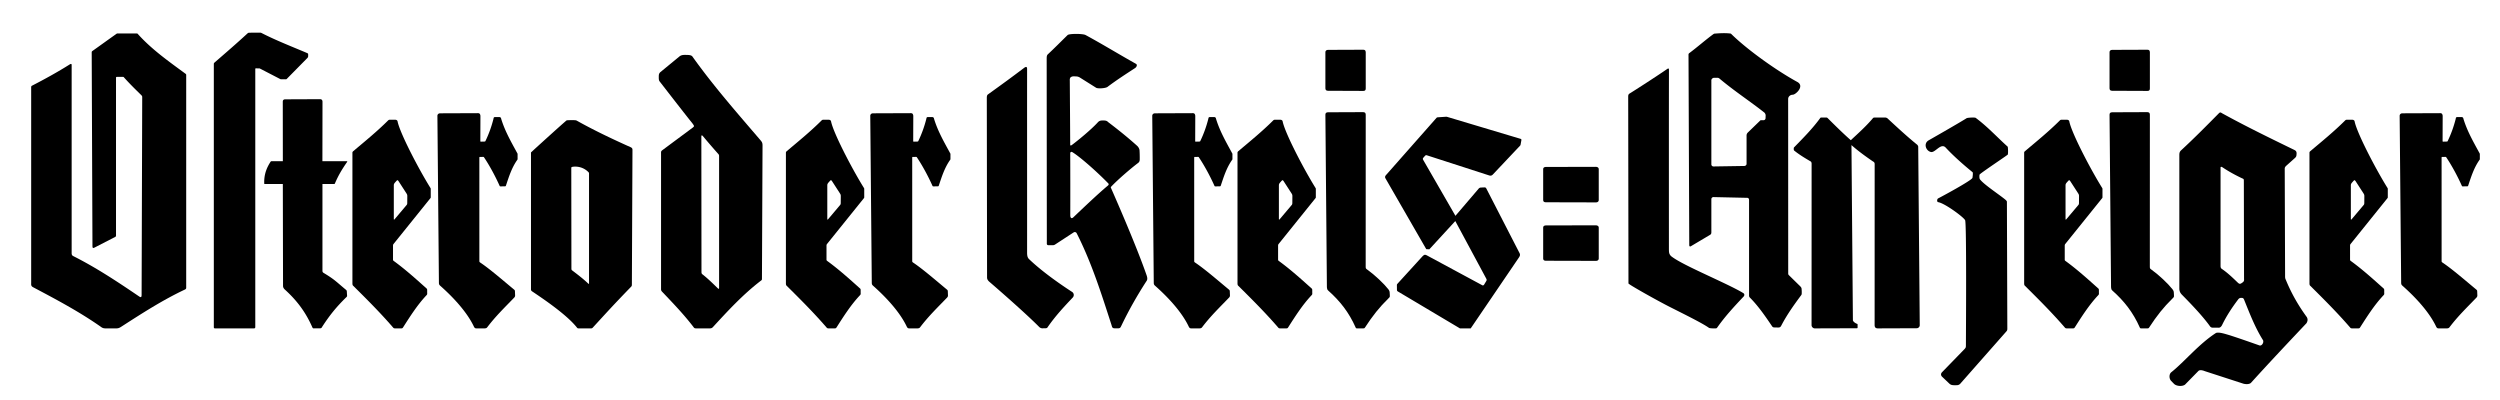
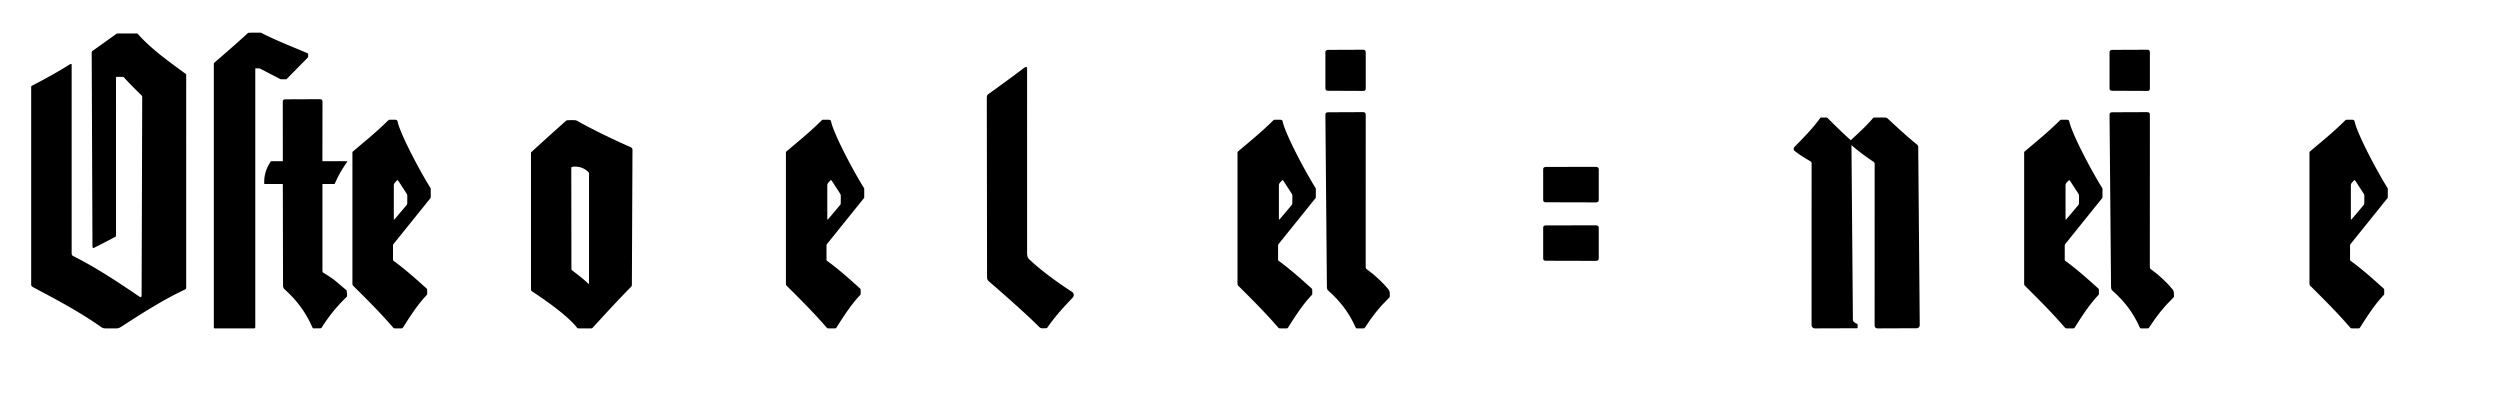
<svg xmlns="http://www.w3.org/2000/svg" xmlns:xlink="http://www.w3.org/1999/xlink" width="1201.3" height="192">
  <title>
    Zeitungstitel des Osteroder Kreis⸗Anzeigers
  </title>
-   <path d="M329.64 26.381c-1.268-.023-2.056.023-2.96.586l-9.481 7.795c-.643.712-.642 1.304-.645 2.191-.003.888.005 1.666.412 2.166 5.124 6.613 11.94 15.401 15.885 20.328.826 1.196.807 1.213.061 1.846l-14.59 10.836c-.638.473-.69.724-.672 1.451v65.331c-.005.66.188.93.57 1.332 5.173 5.432 10.357 10.83 14.933 16.788.495.73.685.766 1.534.766h6.294c.758.004 1.152-.143 1.64-.675 7.25-7.89 14.453-15.69 23.002-22.24.52-.359.51-.496.512-1.147l.28-63.706c.006-1.262-.205-1.751-.994-2.658-11.308-13.213-22.654-26.102-32.758-40.293-.606-.655-1.756-.674-3.024-.697zm8.08 38.978a339.313 339.313 0 0 0 7.472 8.668c.28.311.344.567.348 1.008v63.121c.013.626-.085.896-.704.297-2.33-2.263-4.642-4.542-7.195-6.556-.435-.277-.566-.587-.566-1.26l-.06-65.032c-.02-.566.229-.755.704-.245zm376.49 25.227l15.723 30.578c.614 1.051.616 1.553-.078 2.593l-23.152 34.04h-5.174l-29.87-17.77c-.333-.23-.38-.411-.402-.739l-.027-2.219c-.006-.334.07-.5.313-.762l11.97-13.128c.964-.898 1.151-.986 2.472-.274l26.187 14.116c.395.275.778.073.987-.281l1.01-1.675c.289-.462.234-.739-.034-1.25l-14.839-27.595-12.479 13.58-1.476-.078-19.579-33.983c-.314-.52-.262-1.002.156-1.521L690.3 56.6c.102-.12.368-.219.56-.232l3.878-.26c.256-.033.585.035.742.079l35.142 10.516c.426.102.482.415.436.647l-.385 2.152a.955.955 0 0 1-.288.538l-12.99 13.76c-.529.617-1.185.73-1.89.475l-29.7-9.6c-.55-.187-.707-.146-1.133.29l-.686.778c-.386.463-.31.724-.09 1.129l15.473 26.839 11.107-13.003c.291-.374.698-.548 1.12-.587l1.733-.074c.506-.025.74.26.88.54z" />
  <path id="a" d="M204.78 142.03c-4.316 4.628-7.653 9.905-11.051 15.209-.303.516-.518.56-1.037.56h-2.708c-.762.022-.925-.212-1.184-.518-6.042-6.992-12.565-13.503-19.127-19.997-.264-.252-.302-.607-.328-.975V73.43c-.007-.376.13-.508.29-.692 5.92-5.002 11.375-9.408 16.852-14.854.27-.253.447-.324.679-.334h2.823c.41-.006.968.27 1.046.76 1.08 5.518 10.046 22.747 15.74 31.91.192.265.212.425.206.6v3.926a.666.666 0 0 1-.192.523l-17.66 21.936c-.226.263-.267.5-.282.78v6.757c-.02.238.11.469.286.6 5.486 3.985 10.585 8.556 15.618 13.085.504.381.514.566.514 1.199v1.24c.093.586-.151.8-.485 1.165zm-9.435-49.048l-3.814-5.895c-.448-.658-.602-.65-1.21.057l-.546.607c-.6.728-.54 1.018-.54 1.82v15.645c0 .48.258.31.414.103l5.568-6.598c.445-.48.471-.692.476-1.286l.025-3.178c.004-.546-.083-.812-.373-1.275z" />
-   <path d="M276.58 57.789c-1.35-.111-2.694-.057-4.044 0a1.19 1.19 0 0 0-.374.128c-3.347 2.886-11.36 10.154-16.821 15.134-.187.155-.202.335-.193.485v65.516c-.016.45.24.748.453.895 5.36 3.598 16.715 11.23 21.636 17.467.217.29.381.357.743.383H284a1.01 1.01 0 0 0 .823-.354c7.251-7.893 9.55-10.48 18.458-19.692.306-.304.33-.527.35-.996l.286-64.687c.003-.62-.148-.918-.7-1.252-10.171-4.555-18.438-8.566-26.082-12.85a1.94 1.94 0 0 0-.556-.176zm-1.65 22.413c1.75-.366 5.175-.194 7.827 2.512.253.265.266.413.281.72v52.574c.048.675-.308.322-.462.182-2.452-2.311-4.873-4.152-7.567-6.202-.352-.195-.429-.5-.436-.9l-.061-48.369c-.03-.283.162-.433.419-.517zm-144.49-2.741h5.472l-.032-28.564c-.006-.762.391-1.172 1.209-1.17l16.695-.07c.767.018 1.163.399 1.182 1.24l-.045 28.563h11.668c.554-.006.149.428.08.532-2.34 3.4-3.992 6.124-5.646 9.938-.143.424-.22.495-.647.488h-5.432v41.662c.011.556.128.79.607 1.079 5.415 3.277 5.73 3.977 10.707 8.102.214.187.344.367.383.62l.133 2.084c.056.367-.12.685-.429.917-4.755 4.669-7.844 8.482-11.489 14.078-.382.713-.525.807-1.322.807h-2.348c-.89.133-.97-.197-1.263-.86-3.252-7.268-7.474-12.702-12.96-17.694-.58-.514-.949-1.086-.955-1.832l-.099-48.964h-8.685c-.215-.01-.284-.107-.252-.34-.178-5.139 1.9-8.53 2.964-10.23.105-.197.307-.365.504-.388z" />
-   <path id="b" d="M240.84 57.136c1.788 5.838 4.661 10.84 7.576 16.204.162.257.282.498.294.647v2.295a.71.71 0 0 1-.143.53c-2.674 3.788-4.001 8.018-5.448 12.359-.09.298-.273.362-.425.355l-2.17.044c-.302-.003-.385-.137-.465-.295-1.966-4.425-4.788-9.687-7.48-13.676-.094-.163-.204-.2-.38-.206l-1.553.01c-.266-.028-.314.189-.313.368l.008 49.622c-.017.494.19.63.563.867 4.68 3.16 10.906 8.578 16.084 12.867.338.273.452.49.45.868l.076 1.92c.029.488-.183.798-.344 1.004-4.76 4.952-8.87 8.864-12.994 14.281-.368.474-.6.53-1.165.593h-4.206c-.499-.002-.774-.263-1.05-.764-3.451-7.369-10.49-14.648-16.216-19.716-.482-.436-.627-.723-.634-1.481l-.727-80.21c.036-.65.48-1.11 1.21-1.17l18.293-.071c.833.012 1.05.484 1.172 1.24l-.044 12.173c-.02.17.098.279.273.275l1.798-.047c.167.006.332-.105.37-.219 1.722-3.551 2.947-7.065 3.897-10.79.02-.558.321-.77.805-.766h1.986c.652.07.786.354.902.889z" />
+   <path d="M276.58 57.789c-1.35-.111-2.694-.057-4.044 0a1.19 1.19 0 0 0-.374.128c-3.347 2.886-11.36 10.154-16.821 15.134-.187.155-.202.335-.193.485v65.516c-.016.45.24.748.453.895 5.36 3.598 16.715 11.23 21.636 17.467.217.29.381.357.743.383H284a1.01 1.01 0 0 0 .823-.354c7.251-7.893 9.55-10.48 18.458-19.692.306-.304.33-.527.35-.996l.286-64.687c.003-.62-.148-.918-.7-1.252-10.171-4.555-18.438-8.566-26.082-12.85zm-1.65 22.413c1.75-.366 5.175-.194 7.827 2.512.253.265.266.413.281.72v52.574c.048.675-.308.322-.462.182-2.452-2.311-4.873-4.152-7.567-6.202-.352-.195-.429-.5-.436-.9l-.061-48.369c-.03-.283.162-.433.419-.517zm-144.49-2.741h5.472l-.032-28.564c-.006-.762.391-1.172 1.209-1.17l16.695-.07c.767.018 1.163.399 1.182 1.24l-.045 28.563h11.668c.554-.006.149.428.08.532-2.34 3.4-3.992 6.124-5.646 9.938-.143.424-.22.495-.647.488h-5.432v41.662c.011.556.128.79.607 1.079 5.415 3.277 5.73 3.977 10.707 8.102.214.187.344.367.383.62l.133 2.084c.056.367-.12.685-.429.917-4.755 4.669-7.844 8.482-11.489 14.078-.382.713-.525.807-1.322.807h-2.348c-.89.133-.97-.197-1.263-.86-3.252-7.268-7.474-12.702-12.96-17.694-.58-.514-.949-1.086-.955-1.832l-.099-48.964h-8.685c-.215-.01-.284-.107-.252-.34-.178-5.139 1.9-8.53 2.964-10.23.105-.197.307-.365.504-.388z" />
  <path id="c" d="M655.08 23.897l-16.994.068c-.815-.017-1.263.617-1.209 1.143v17.371c.05.792.407 1.098 1.209 1.14l16.994.069c.875.016 1.198-.395 1.182-1.21V25.107c-.056-.937-.419-1.18-1.182-1.21zm0 29.986l-16.994.07c-.854.028-1.215.446-1.209 1.172l.725 82.904c.06.65.108 1.125.637 1.591 5.623 5.014 9.919 10.385 13.204 17.821.124.33.429.374.609.357h3.103c.519-.012.565-.132.724-.387 3.701-5.643 6.691-9.53 11.522-14.262.51-.414.477-.784.439-1.282l-.081-1.374c-.052-.643-.258-.996-.57-1.416-2.154-2.76-6.599-6.98-10.255-9.575-.69-.375-.694-.842-.694-1.36l.021-73.017c-.052-.864-.285-1.157-1.181-1.24z" />
  <path id="d" d="M766.99 80.166l-24.285.059c-.747.035-1.173.408-1.178.987V96.21c.007.701.57.973 1.178.984l24.285.06c.677.01 1.249-.471 1.238-1.044v-15c-.027-.67-.557-.954-1.238-1.044z" />
  <use transform="translate(208.3)" xlink:href="#a" />
  <use transform="translate(425.3)" xlink:href="#a" />
  <use transform="translate(803.3)" xlink:href="#a" />
  <use transform="translate(940.4)" xlink:href="#a" />
  <use transform="translate(208)" xlink:href="#b" />
  <use transform="translate(343.5)" xlink:href="#b" />
  <use transform="translate(942.9)" xlink:href="#b" />
  <use transform="translate(376.8)" xlink:href="#c" />
  <use transform="translate(0 28.1)" xlink:href="#d" />
  <path d="M874.63 56.76c-3.696 5.068-8.078 9.485-12.449 13.954-.3.283-.24.44-.245.833-.005.393.01.665.247.837 2.418 1.958 5.06 3.54 7.731 5.108.454.205.528.552.596 1.031l-.022 77.784c.034.728.67 1.42 1.434 1.49l20.337-.069c.196.004.358-.09.35-.4v-1.371c.001-.23-.161-.305-.276-.358-.845-.285-1.933-1.09-1.98-1.734l-.691-84.141c3.236 2.86 6.709 5.368 10.256 7.805 1.017.518.892.993.892 2.108l-.021 76.67c.068.933.38 1.415 1.433 1.49l18.794-.07c.792-.008 1.45-.665 1.457-1.424l-.732-85.814c-.031-.377-.267-.671-.431-.89-4.978-4.036-9.664-8.392-14.363-12.742-.289-.232-.518-.272-.895-.377h-5.27c-.43.042-.681.077-.889.418-3.221 3.79-6.91 7.099-10.55 10.474-3.854-3.408-7.501-7.027-11.15-10.65-.139-.148-.32-.211-.522-.242h-2.5c-.236-.011-.465.116-.542.279zM122.67 33.201v123.89c.011.48-.2.71-.643.707h-18.776a.512.512 0 0 1-.507-.506V30.762c.005-.355.122-.5.293-.666 5.52-4.79 10.535-9.108 15.911-14.056.242-.22.512-.314.8-.323l5.197-.034c.33.003.557.084.726.173 6.918 3.558 14.777 6.605 21.927 9.644.572.28.47.424.48 1.09.01.665-.013.853-.373 1.268l-9.903 10.05a.582.582 0 0 1-.35.198l-2.33-.005a1.14 1.14 0 0 1-.537-.145l-9.608-4.978c-.109-.07-.22-.097-.4-.109L123 32.842c-.29.003-.34.159-.33.355zm-54.331 13.38l-.294 95.142c-.006 1.06-.295 1.32-1.124.767-10.25-6.955-20.43-13.737-31.517-19.332-.65-.32-.972-.562-.972-1.571v-90.44c-.036-.576-.483-.45-.872-.225-5.768 3.642-12.035 7.094-18.128 10.23-.444.196-.454.54-.448 1.005v94.001c-.048.974.083 1.414.962 1.88 11.13 5.89 22.208 11.761 32.538 19.013.718.545 1.28.745 2.307.745h4.944c1.025.03 1.668-.242 2.408-.719 10.023-6.454 19.991-12.908 30.814-17.989.338-.212.522-.399.518-.866V36.042c-.006-.272-.084-.405-.276-.566-8.035-5.917-16.308-11.702-23.009-19.19-.144-.187-.308-.209-.483-.204h-9.27a.773.773 0 0 0-.503.196c-3.916 2.764-7.695 5.519-11.517 8.22-.35.285-.348.407-.353.803l.368 92.96c.025.818.173 1.13.972.714l9.474-4.879c1.008-.37.868-.69.868-1.69V37.297c0-.281.352-.357.352-.357h2.863c.34-.019.474.059.643.29 2.677 2.993 5.537 5.8 8.407 8.603.201.271.333.491.327.75zM492.23 32.524c-6.58 4.972-10.624 7.908-17.458 12.817-.549.39-.566 1.024-.593 1.576l.124 86.441c0 .854.486 1.514 1.157 2.088 4.059 3.49 17.498 15.201 23.83 21.603.463.47 1.02.705 1.523.713 0 0 .913-.011 1.572-.011.265-.024.705-.067.905-.348 3.867-5.651 8.331-10.347 12.204-14.452.77-.858.557-2.109-.327-2.679-6.722-4.353-14.869-10.204-20.528-15.608l-.004-.004c-.926-.813-1.023-1.72-1.094-2.845.022-29.723-.026-62.568.002-88.736-.033-1.147-.584-1.047-1.314-.555z" />
-   <path d="M513.02 16.834c-3.26 3.195-6.443 6.42-9.62 9.372-.47.548-.427 1.323-.453 1.892l.076 88.594c-.052.757.114 1.123.813 1.142l2.249-.023c.236.007.613-.12.87-.289l8.971-5.854v-.002a1.01 1.01 0 0 1 1.43.39c7.213 14.187 11.915 29.195 16.761 44.158.394 1.507.561 1.57 2.319 1.573 1.757.003 1.808-.035 2.426-1.325 3.518-7.364 7.695-14.684 12.082-21.445.533-.726.374-1.708.043-2.676-4.904-14.177-15.011-37.205-17.151-42.047-.13-.23-.073-.408.055-.544 3.286-3.498 9.687-8.98 13.055-11.49.527-.462.691-.89.717-1.569a61.808 61.808 0 0 0-.1-4.54c-.098-.639-.445-1.446-1.23-2.15-4.572-4.098-8.994-7.645-13.853-11.334-.789-.823-1.6-.77-2.659-.777-1.059-.006-1.683.204-2.343.946-3.218 3.519-9.495 8.65-12.445 10.852-.379.276-.766.337-.78-.117-.046-10.245-.118-19.525-.195-30.771-.024-.528-.047-1.11.363-1.608.791-.662 1.623-.512 2.613-.465.771-.013 1.409.246 1.91.56l7.626 4.794.004.002.035.025.014.006c.732.605 4.648.35 5.56-.365l.012-.012a.495.495 0 0 1 .021-.015c4.293-3.23 8.777-6.124 13.232-9.026.69-.491 1.217-1.517.42-2.017-8.434-4.729-16.344-9.577-24.197-13.826-1.252-.738-7.875-.738-8.65-.018zm2.207 56.247c3.463 2.039 11.651 9.228 17.089 14.803.621.55.473.85.112 1.238-4.872 4.056-12.064 10.938-16.77 15.4-.994.802-1.381-.13-1.37-1.142.03-9.995.015-20.145-.022-29.641-.004-.835.655-.852.961-.659zM823.8 16.164a2.497 2.497 0 0 0-.434.205c-3.553 2.568-7.745 6.254-11.447 9.017-.609.436-.564.547-.555 1.377l.36 91.032c.02.404.192.803.7.566l9.286-5.51c.47-.292.633-.57.633-1.315V95.702a1 1 0 0 1 1.021-1l16.243.36c.545.011.852.456.851 1.001v45.92c-.031.479.181.78.375 1 3.824 3.775 7.463 9.013 10.429 13.414.543.813.642.937 1.571.954l1.586.029c.914.004 1.184-.258 1.58-1.031 2.686-5.15 6.01-9.785 9.406-14.375.307-.361.364-.632.354-.966.042-.767-.002-1.528-.063-2.293-.065-.416-.183-.57-.46-.948l-5.664-5.568a1 1 0 0 1-.3-.713l-.029-83.878.002.069c-.044-1.334 1.063-2.137 2.196-2.159 1.408.02 5.944-4.201 2.13-6.18-10.51-5.774-24.39-15.815-31.732-23.076a1.856 1.856 0 0 0-.29-.15c-2.605-.31-5.199-.15-7.749.052zm-.115 21.215h1.419c.7-.035 1.025.257 1.504.697l-.037-.047c6.977 5.841 14.781 10.943 21.33 16.14.23.31.54.755.525 1.368v.002l-.043 1.264a1 1 0 0 1-1.095.969h-1.213c-.117 0-.193.077-.259.153l-5.996 5.805c-.666.757-.561 1.273-.561 2.044v12.999c-.013.537-.521.968-1.058.977l-14.842.234a1 1 0 0 1-1.016-1V38.733c-.08-.72.628-1.348 1.342-1.353z" />
-   <path d="M782.38 46.319l.128 89.876c-.011.475 13.909 8.286 20.017 11.369 7.795 3.933 15.569 7.777 18.66 9.97l.015.012c.159.118.879.21 1.842.252h1.113c.36 0 .532-.03.624-.066.091-.037.185-.087.394-.356 3.632-5.175 7.706-9.625 12.682-14.889.472-.515.442-1.217-.033-1.558-3.297-2.094-10.551-5.441-17.652-8.772-7.144-3.35-14.067-6.626-17.113-9.03a.976.976 0 0 1-.076-.065c-.403-.39-.727-.872-.87-1.403-.142-.53-.15-1.037-.167-1.73v-.026c-.001-26.868-.035-59.746.021-86.407.003-.569-.213-.746-.755-.404-5.058 3.491-15.163 10.014-18.114 11.826-.642.37-.689.847-.715 1.402zm-.59-.939c.005-.024.006-.02-.014 0-.002.002.016-.002.014 0zm162.22 122.34l-10.97 11.289c-.501.701-.394 1.325.05 1.898l3.699 3.512c.367.313.704.468 1.129.583.91.156 1.8.13 2.717.067.41-.052.73-.193 1.19-.555L964.06 159.3c.402-.428.504-.75.502-1.408l-.2-60.822c.01-.405-.198-.578-.483-.904-2.468-2.199-10.922-7.654-12.546-10.128-.254-.386-.265-1.975-.033-2.244 1.542-1.397 13.106-9.086 13.461-9.493.258-.364.16-3.574-.038-3.825-5.362-4.825-9.597-9.553-15.378-13.85-.495-.297-4.123-.085-4.375.198-4.185 2.634-18.276 10.646-18.276 10.646-2.57 1.58-1.178 5.127 1.216 5.577 2.043.384 4.756-4.58 7.044-2.112 5.434 5.861 12.641 11.58 12.913 11.818.338.297-.063 2.714-.063 2.714-.328 1.256-15.58 9.438-16.446 9.848-.59.28-.784 1.713.017 1.842 3.102.5 12.12 7.098 12.909 8.66.731 1.251.421 51.753.38 60.098-.01.859 0 1.12-.656 1.805zm115.49 10.64l18.607 6.04c1.309.305 2.753.25 3.498-.411 8.773-9.691 17.743-19.197 26.717-28.701.611-1.093.686-1.925.15-2.902-4.1-5.618-7.439-11.462-10.088-17.93-.372-.669-.354-1.244-.357-2.014l-.175-51.255c-.03-.648.202-1.064.832-1.627l4.227-3.776c.557-.622.567-.861.634-1.9.067-1.04-.363-1.472-1.006-1.806-11.676-5.68-23.345-11.36-34.728-17.618-.819-.538-1.042-.591-1.663.036-5.94 6.004-11.869 12.013-18.084 17.735-.635.6-.853 1.145-.853 2.258v64.34c.085 1.285.494 2.02 1.334 2.873 4.637 4.7 9.779 10.113 13.156 14.75.407.607.757 1.057 1.845 1.006h2.382c.98.128 1.564-.724 1.887-1.412 2.102-4.323 4.829-8.445 7.735-12.26.539-.654 1.066-.684 1.762-.633.406-.012.758.212.982.764 2.718 6.708 5.278 13.452 9.159 19.608.459 1.232-.769 2.915-1.835 2.423-4.715-1.658-9.43-3.313-14.185-4.85-2.24-.643-5.047-1.622-6.583-1.125-8.191 5.242-15.134 13.813-21.444 18.842-1.203.898-1.184 3.08-.17 4.18l1.417 1.45c1.096 1.104 3.917 1.407 5.299.358l6.454-6.583c.62-.536 1.76-.392 3.094.142zm8.514-97.916c3.43 2.29 6.7 3.968 9.332 5.228.767.296.86.382.861 1.194l.098 47.276c.095.873-.158 1.254-1.086 1.838-.813.6-1.238.487-1.994-.241-2.346-2.264-4.682-4.511-7.366-6.377-.72-.39-.84-.907-.84-1.578V80.8c-.048-.654.239-.868.995-.355z" />
</svg>